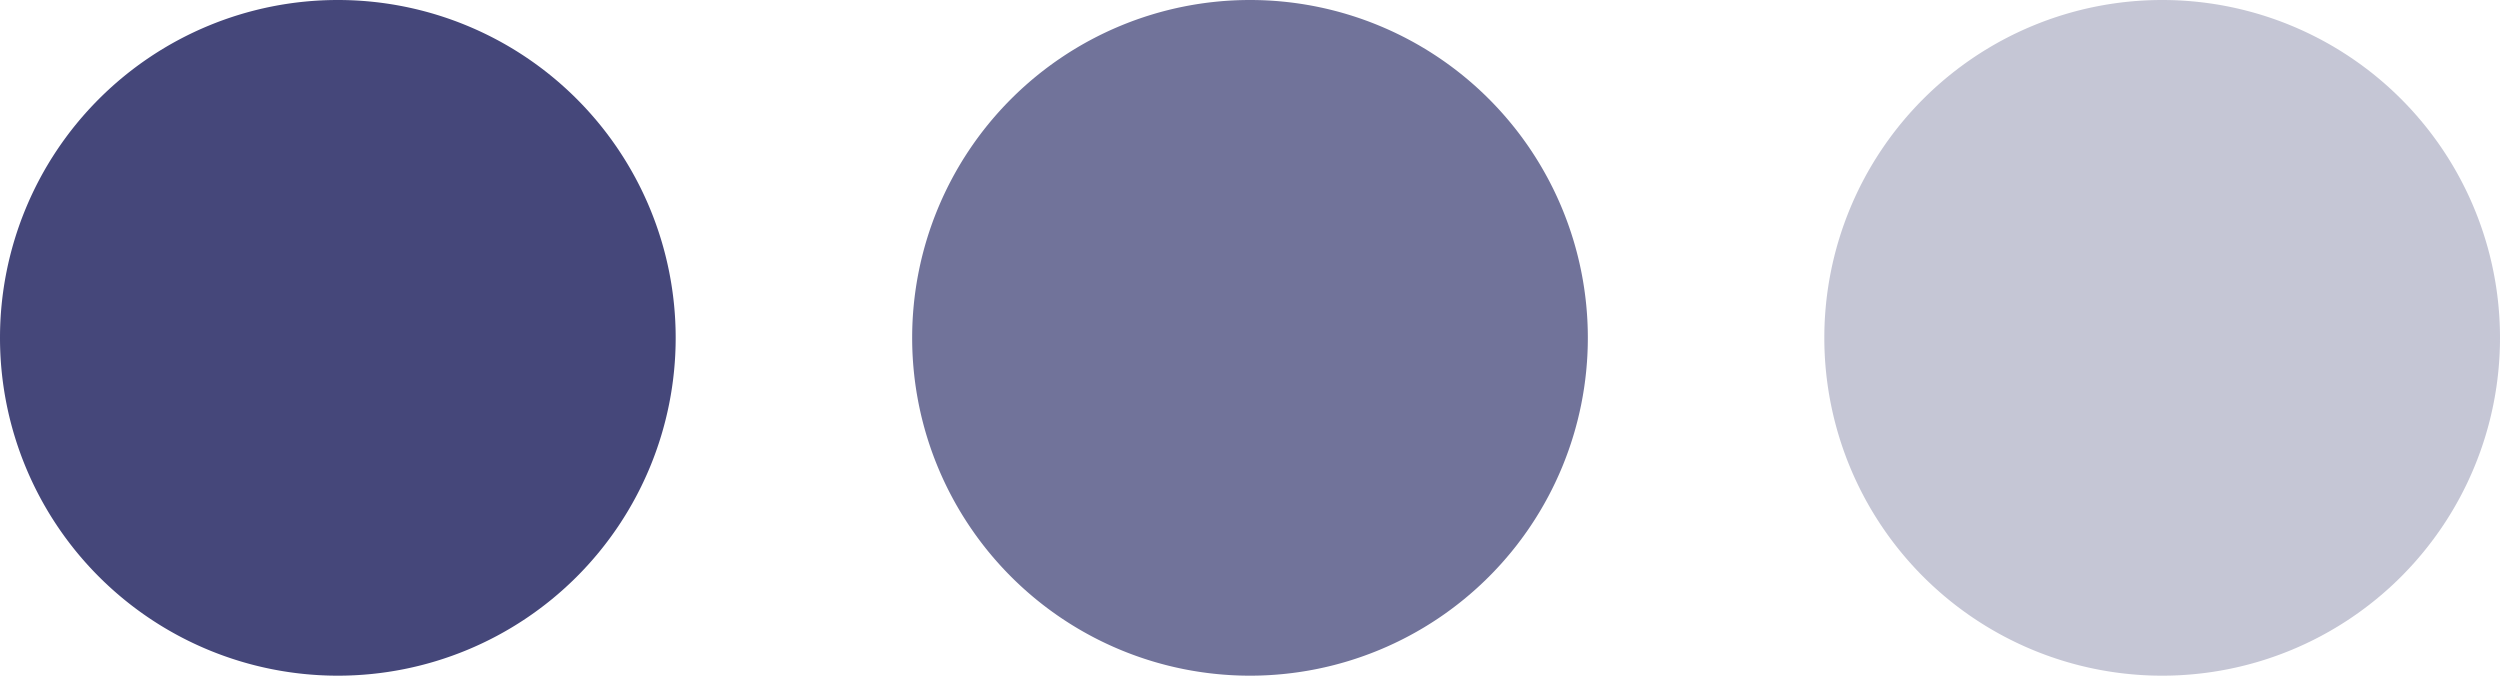
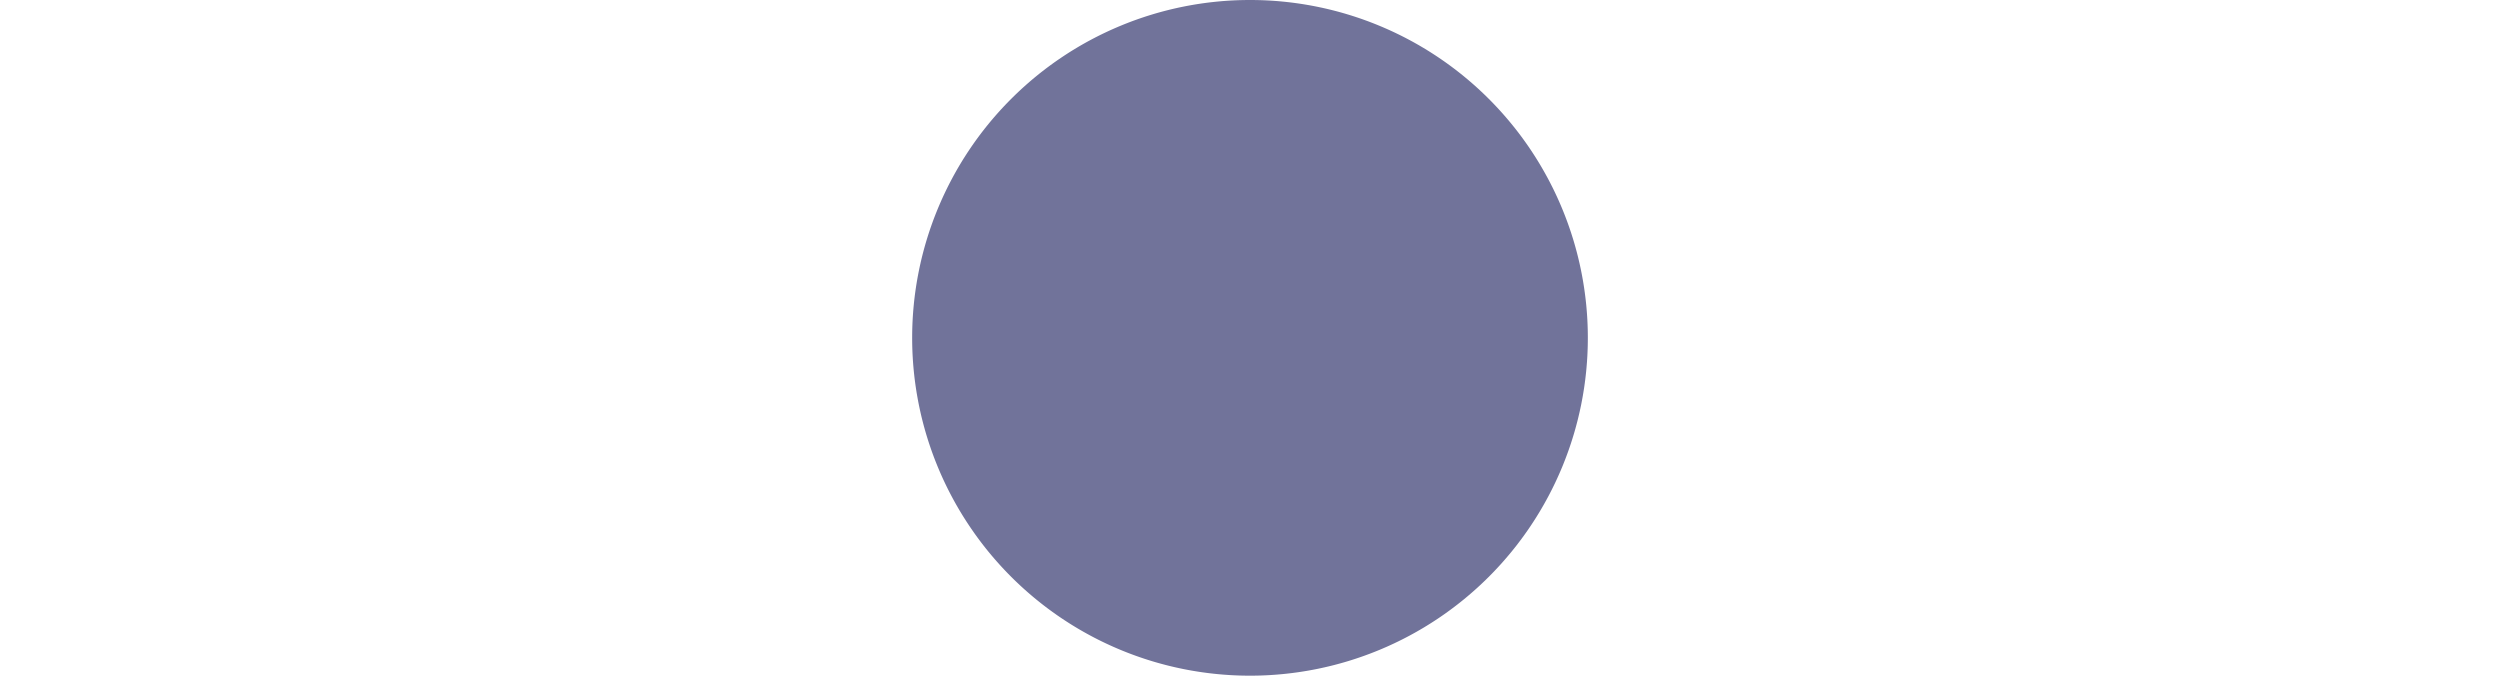
<svg xmlns="http://www.w3.org/2000/svg" id="circle-cover" width="74" height="20" viewBox="0 0 74 20">
-   <path id="Path_1327" data-name="Path 1327" d="M10,0A10,10,0,1,1,0,10,10,10,0,0,1,10,0Z" fill="#45477a" />
  <path id="Path_1326" data-name="Path 1326" d="M10,0A10,10,0,1,1,0,10,10,10,0,0,1,10,0Z" transform="translate(27)" fill="#45477a" opacity="0.76" />
-   <path id="Path_1328" data-name="Path 1328" d="M10,0A10,10,0,1,1,0,10,10,10,0,0,1,10,0Z" transform="translate(54)" fill="#45477a" opacity="0.31" />
+   <path id="Path_1328" data-name="Path 1328" d="M10,0Z" transform="translate(54)" fill="#45477a" opacity="0.31" />
</svg>